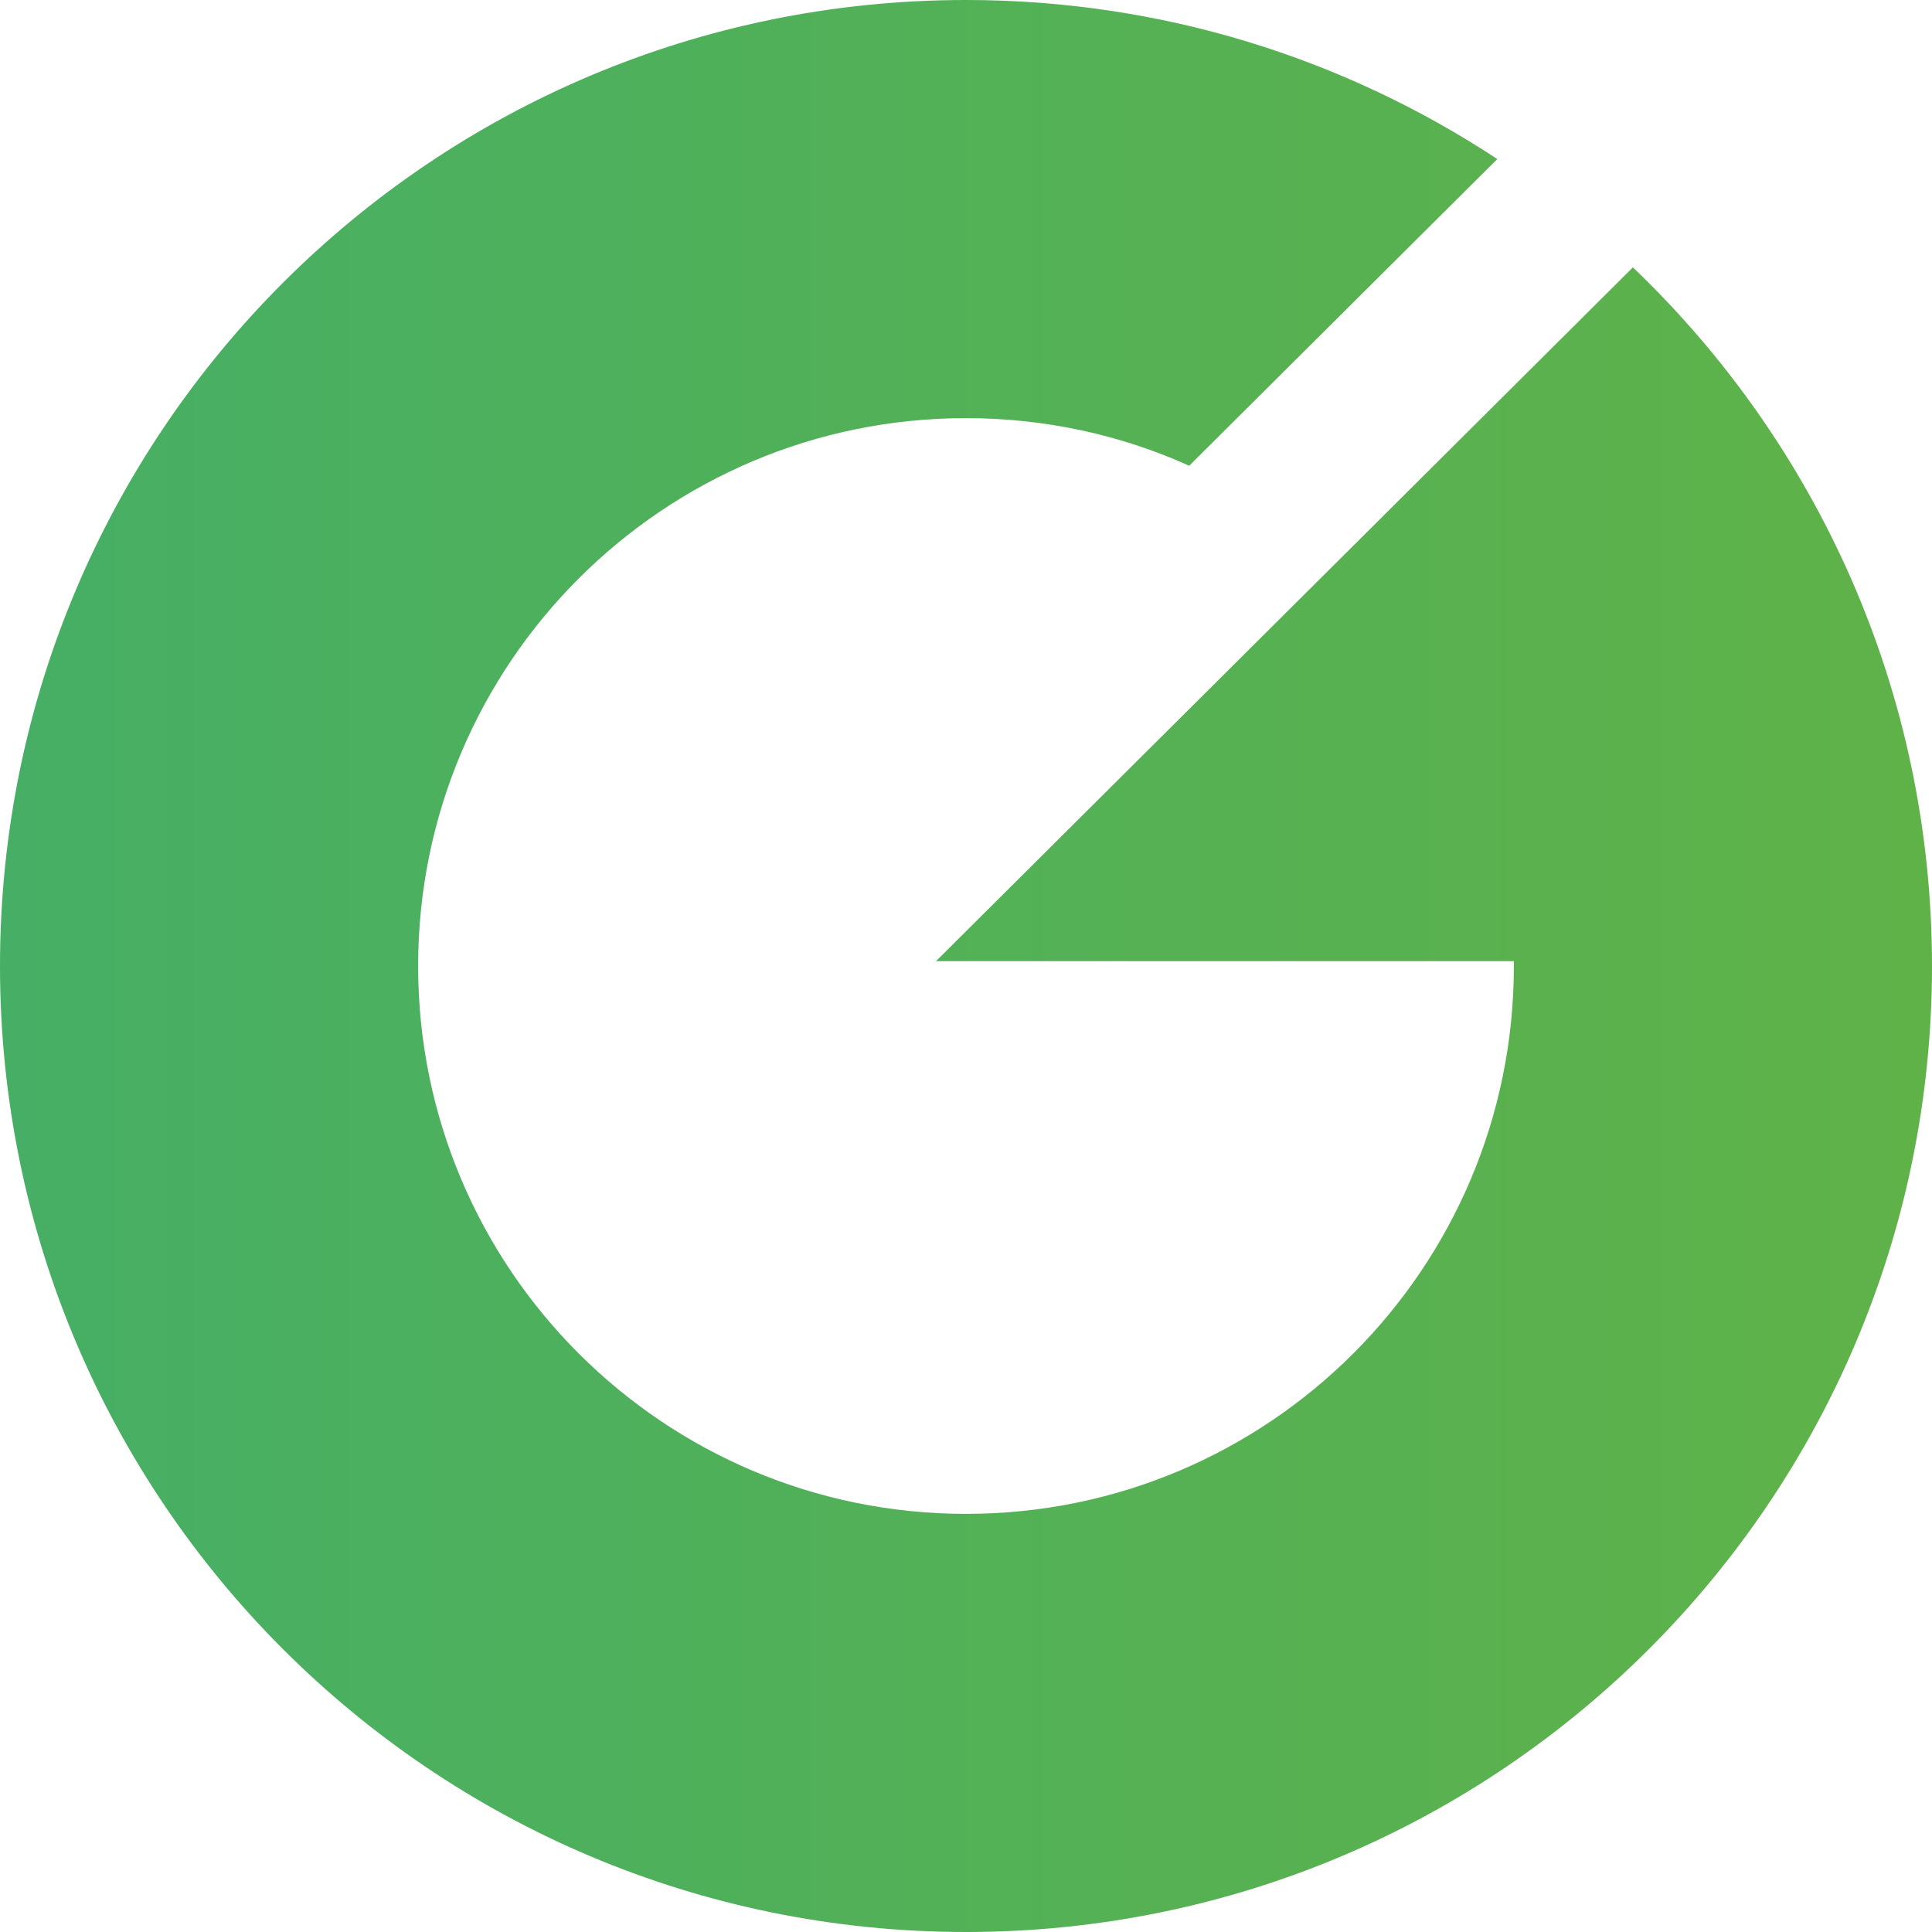
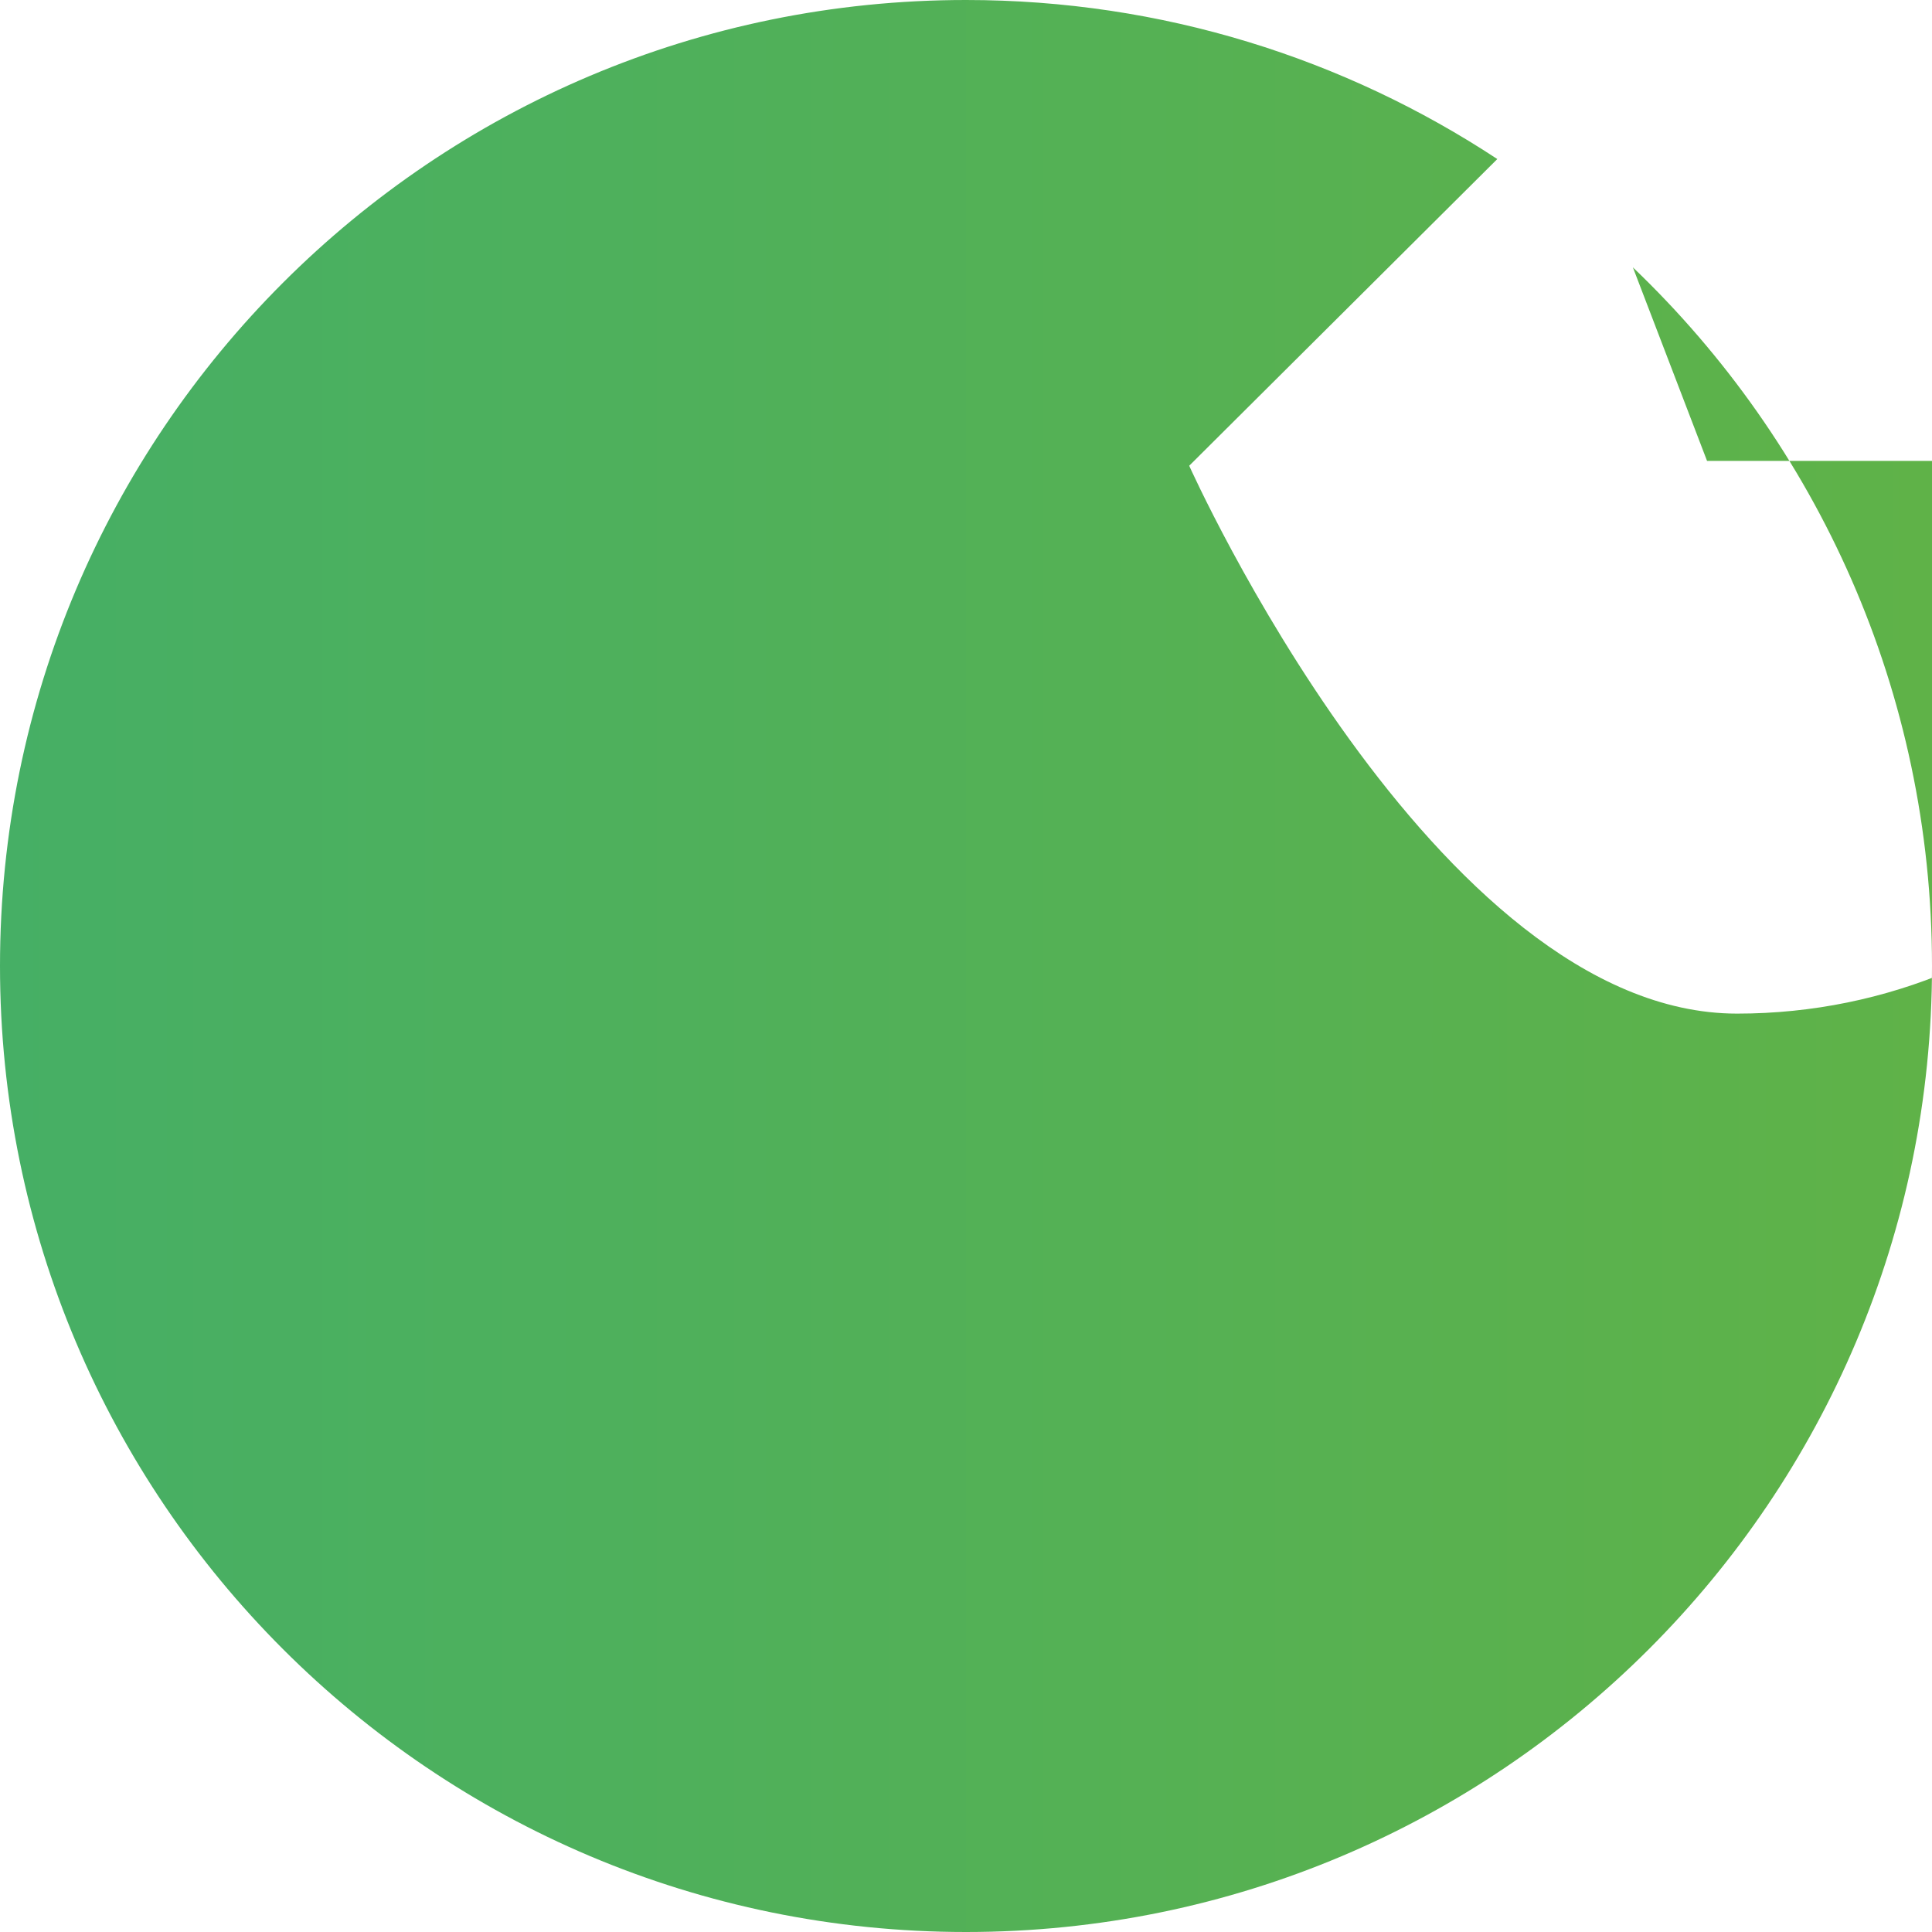
<svg xmlns="http://www.w3.org/2000/svg" id="b" viewBox="0 0 56 56">
  <defs>
    <linearGradient id="d" x1="0" y1="28" x2="56" y2="28" gradientUnits="userSpaceOnUse">
      <stop offset="0" stop-color="#46af65" />
      <stop offset="1" stop-color="#5fb248" />
    </linearGradient>
  </defs>
  <g id="c">
-     <path d="m56,28c0,15.46-12.54,28-28,28S0,43.47,0,28,12.53,0,28,0c5.69,0,10.98,1.7,15.4,4.61l-8.93,8.89c-1.97-.89-4.17-1.38-6.47-1.38-8.77,0-15.88,7.11-15.88,15.88s7.11,15.88,15.88,15.88,15.88-7.11,15.88-15.88c0-.05,0-.09,0-.14h-16.75L47.33,7.75c5.34,5.1,8.67,12.29,8.67,20.25Z" style="fill: url(#d);" />
+     <path d="m56,28c0,15.46-12.54,28-28,28S0,43.47,0,28,12.53,0,28,0c5.69,0,10.98,1.7,15.4,4.61l-8.93,8.89s7.11,15.88,15.88,15.88,15.88-7.11,15.88-15.88c0-.05,0-.09,0-.14h-16.75L47.33,7.75c5.34,5.1,8.67,12.29,8.67,20.25Z" style="fill: url(#d);" />
  </g>
</svg>